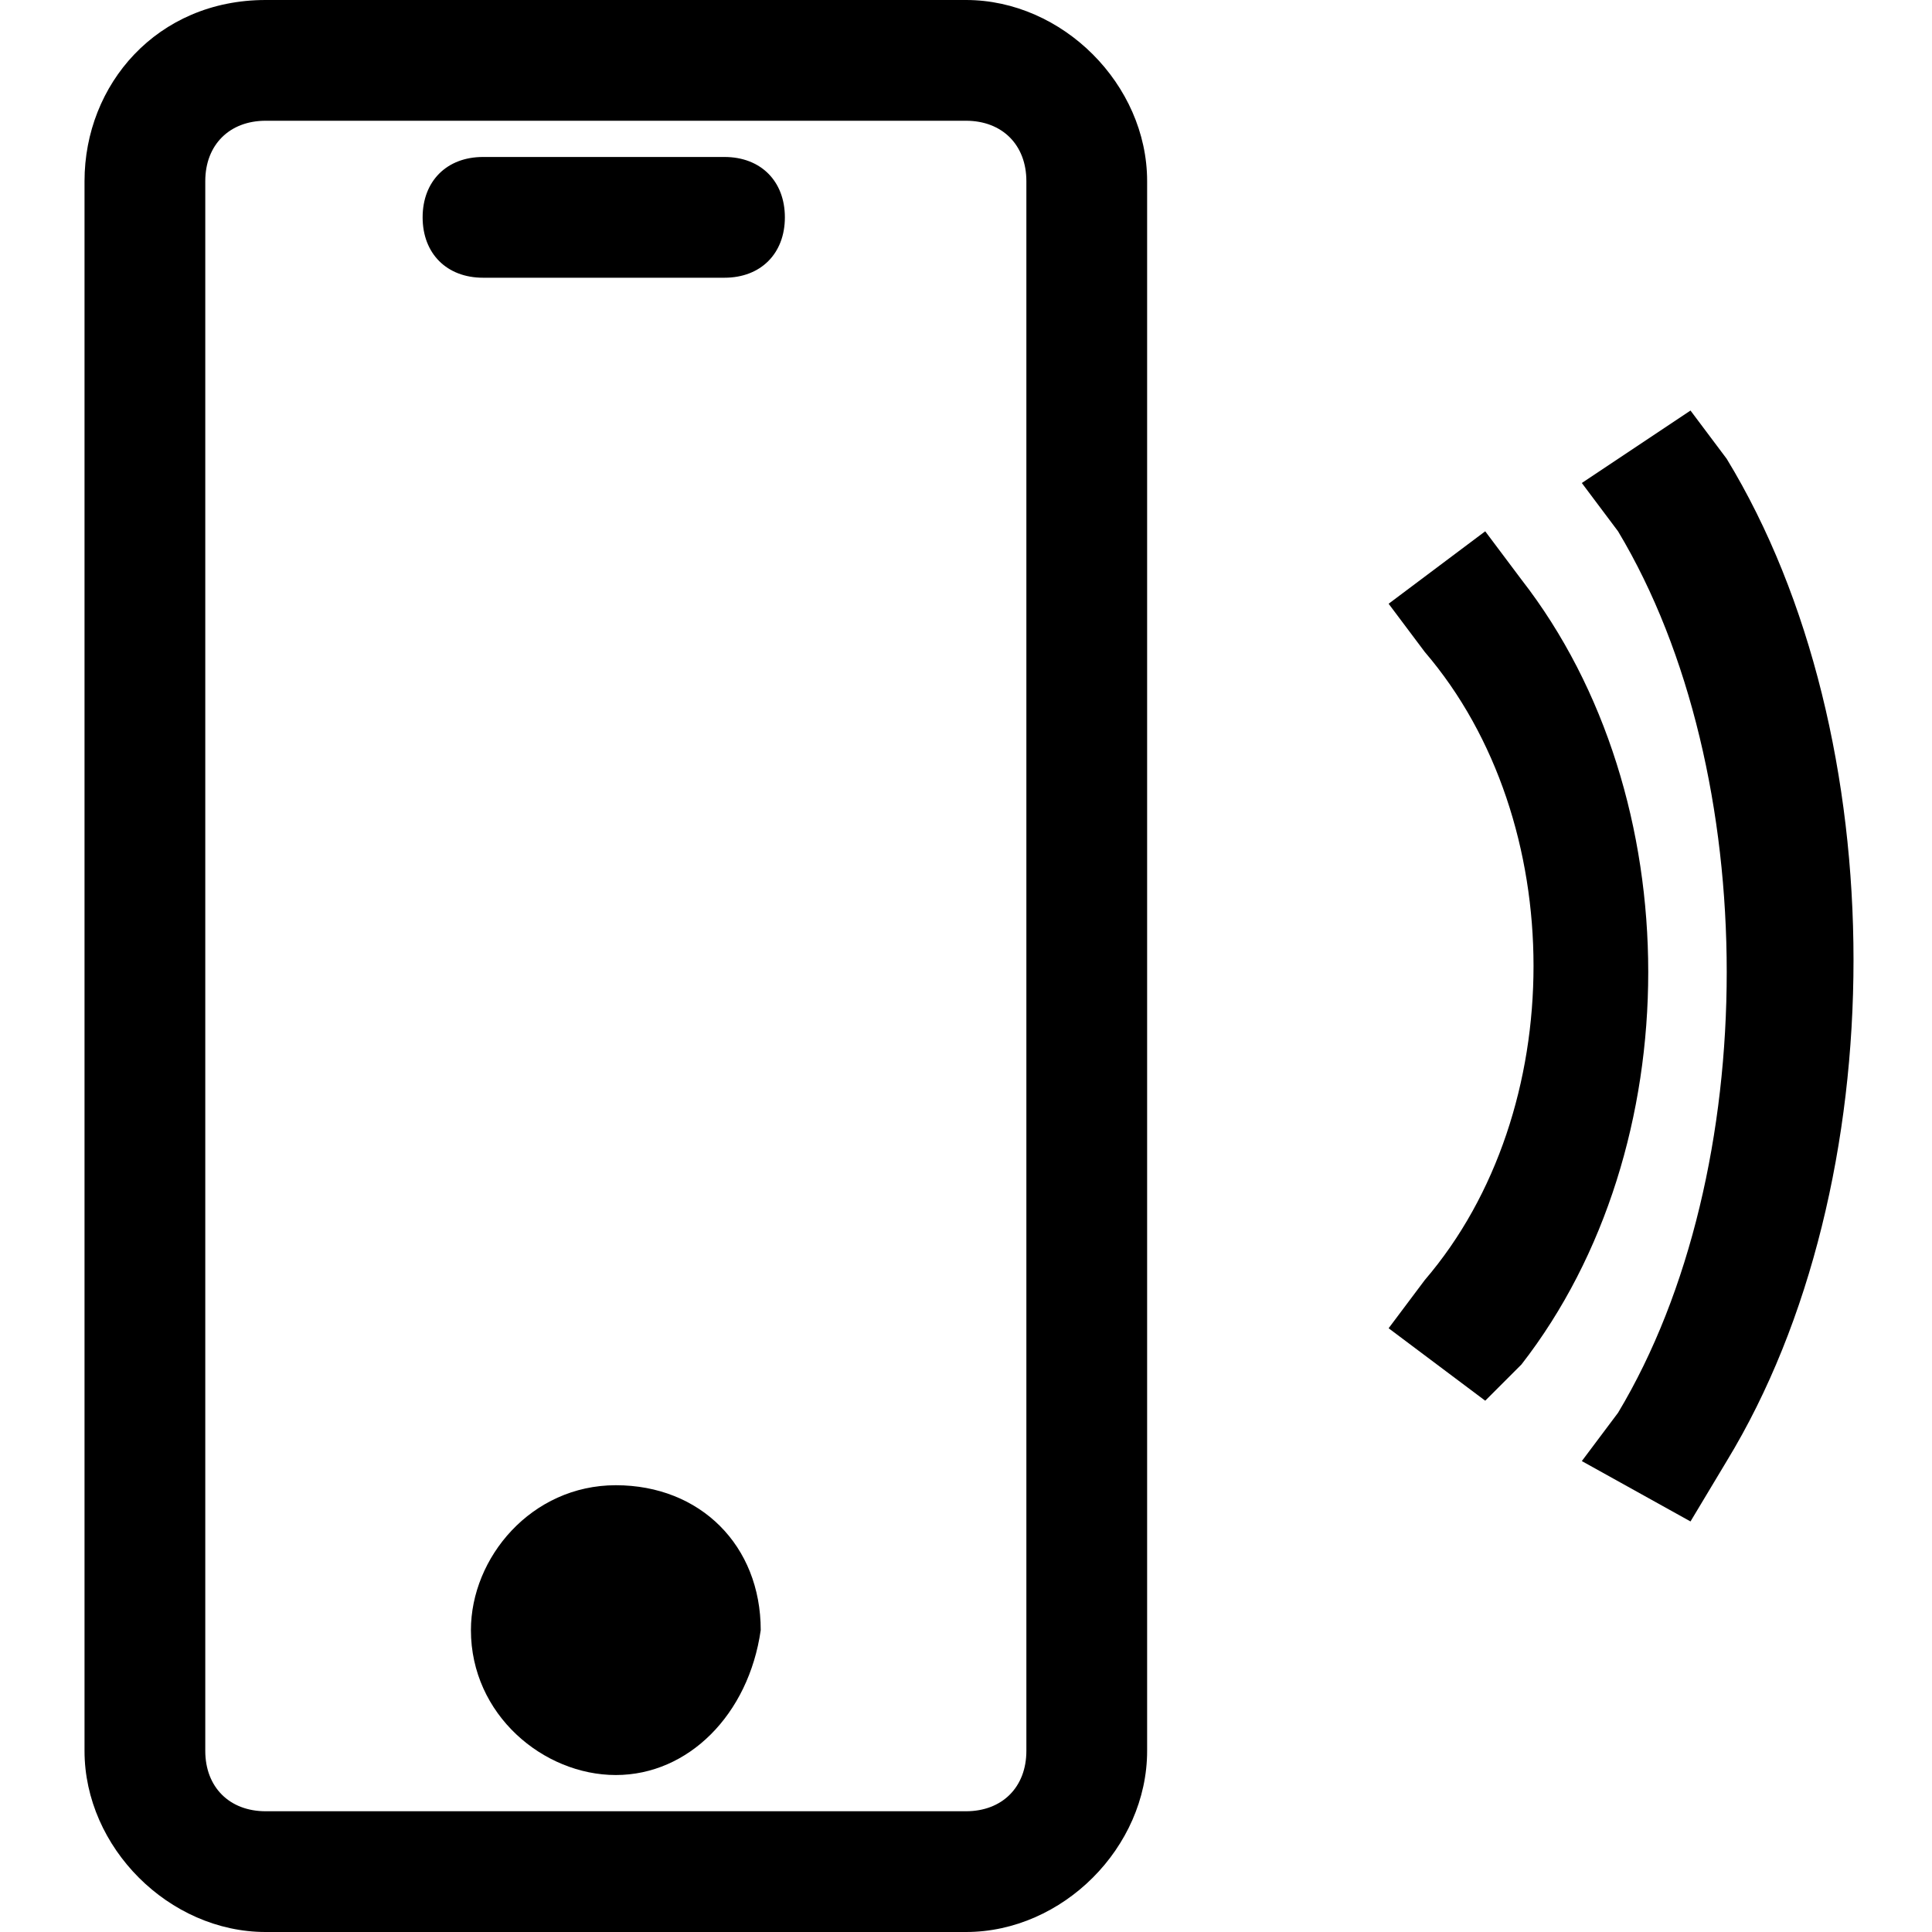
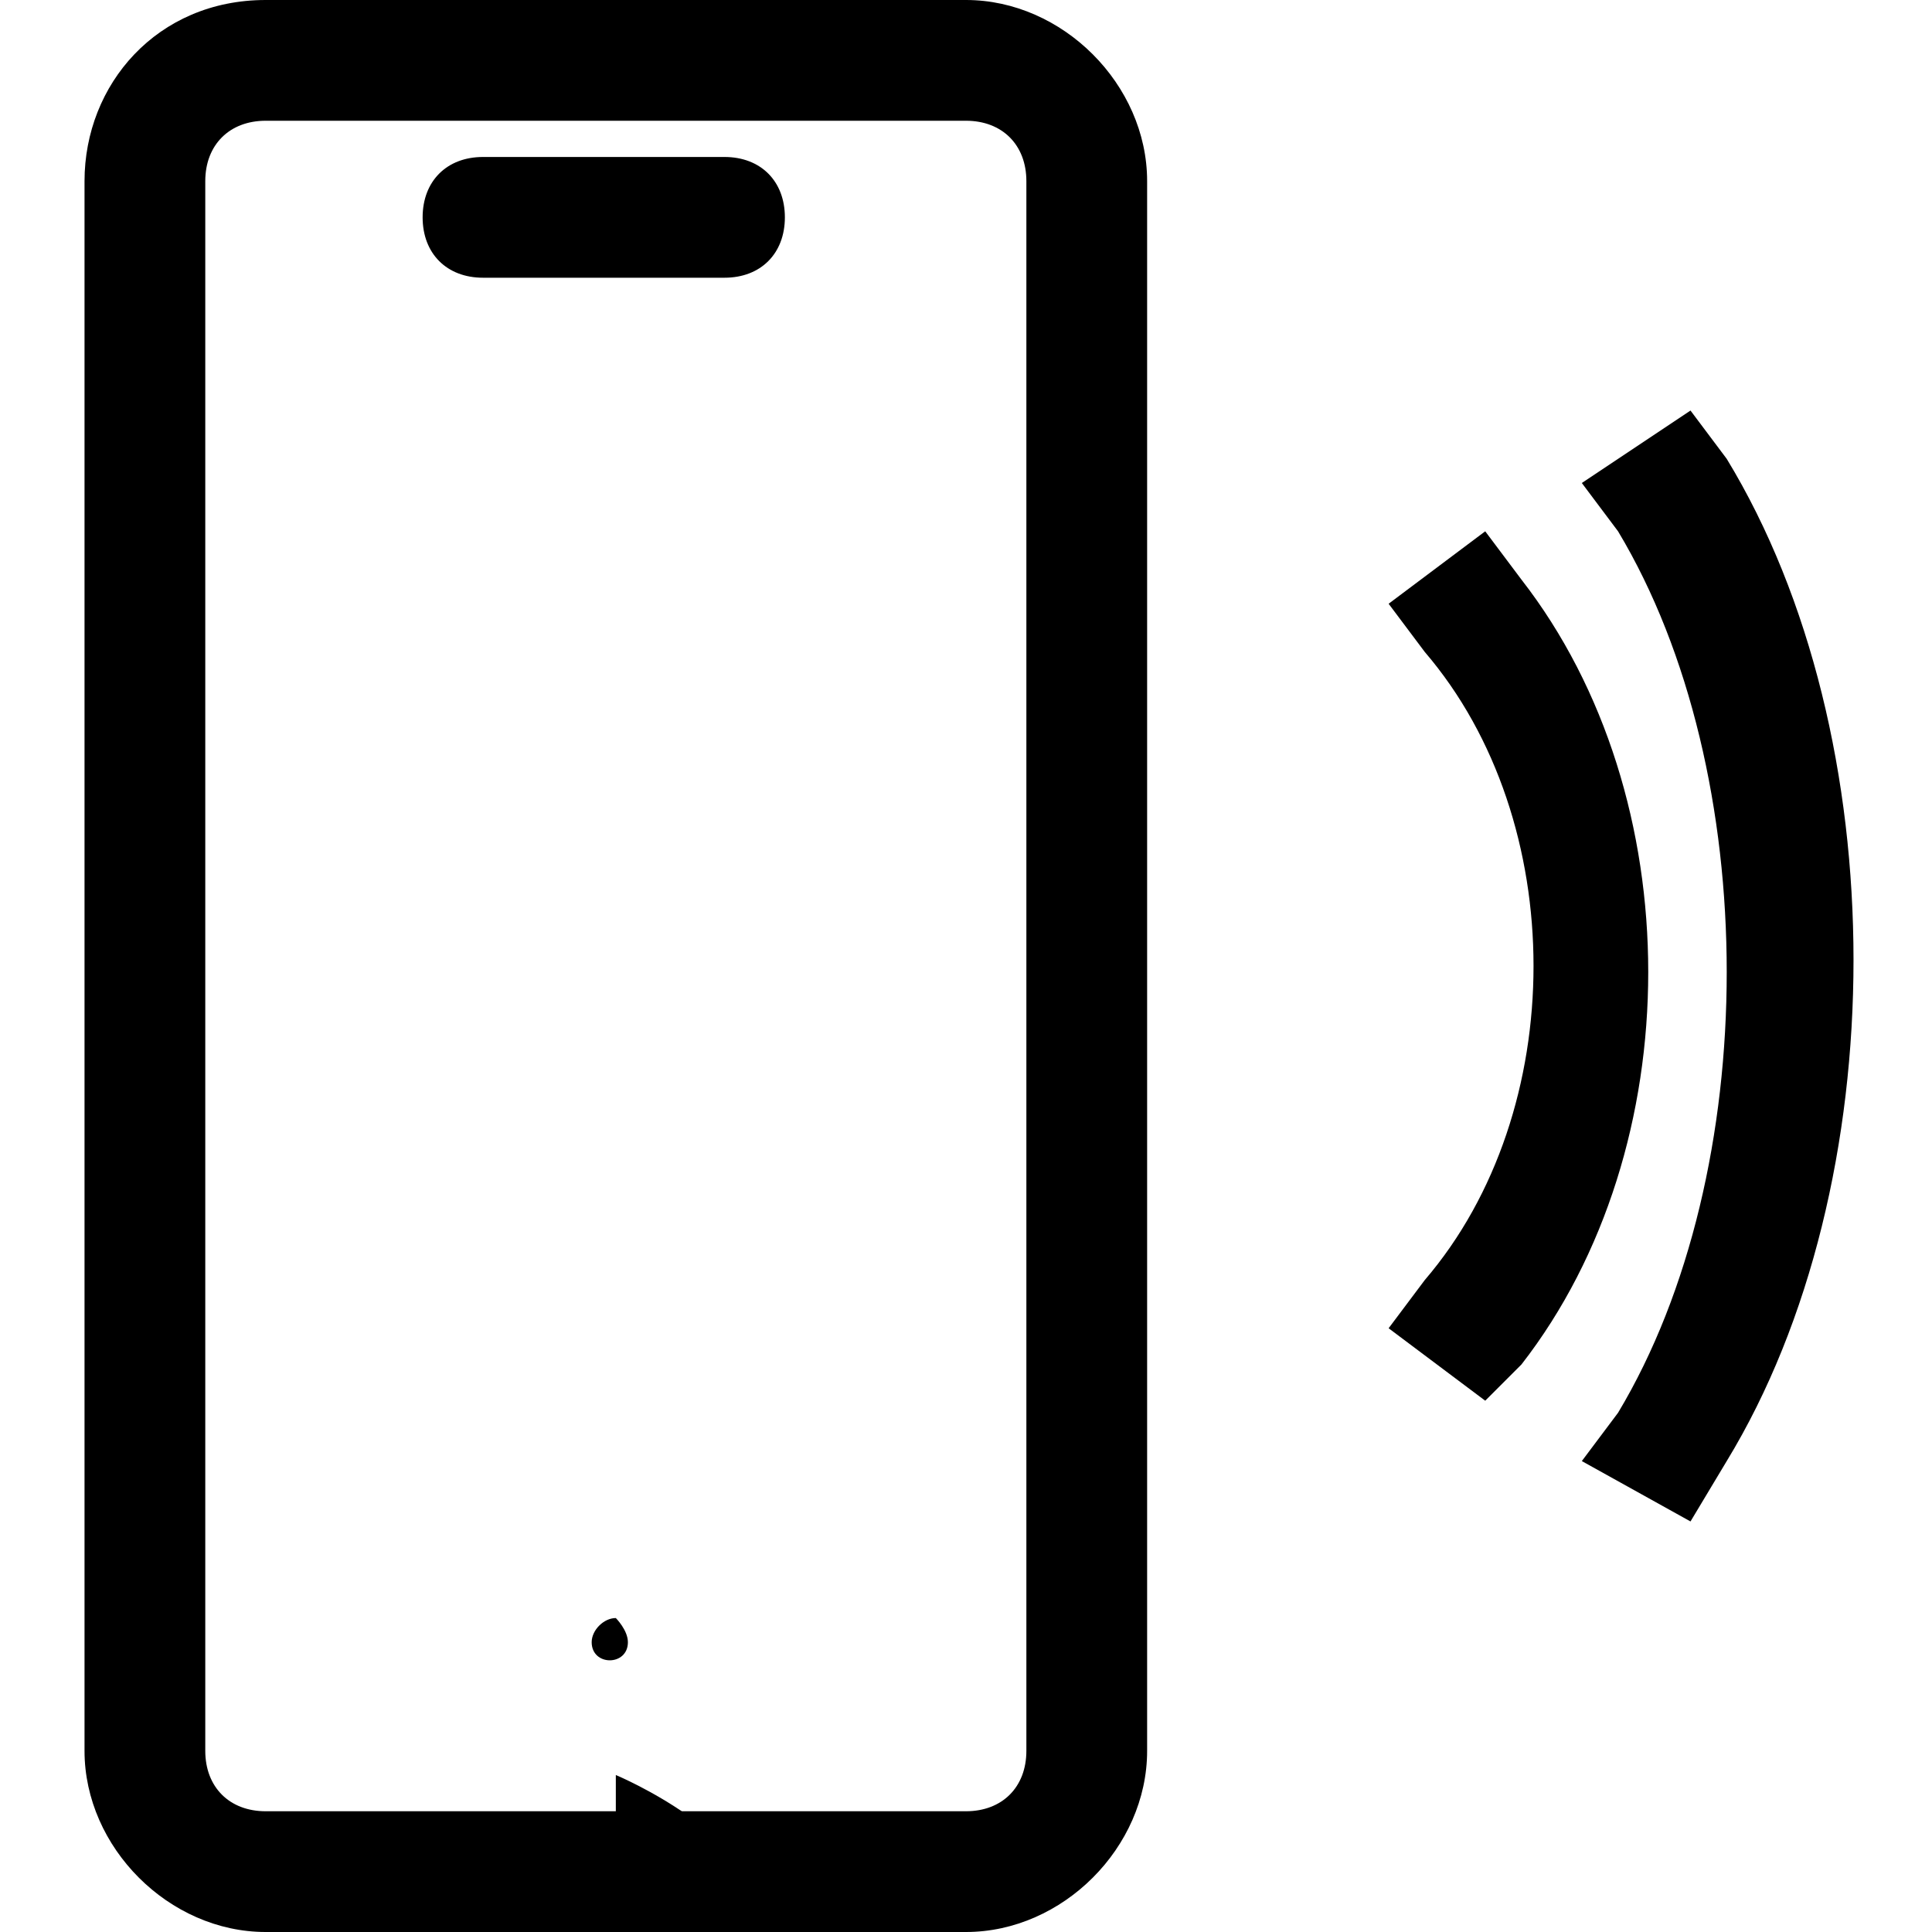
<svg xmlns="http://www.w3.org/2000/svg" enable-background="new 0 0 16 16" version="1.1" viewBox="0 0 16 16" xml:space="preserve">
  <path d="M8,16H2.2c-0.8,0-1.5-0.7-1.5-1.5v-13C0.7,0.7,1.3,0,2.2,0H8c0.8,0,1.5,0.7,1.5,1.5v13C9.5,15.3,8.8,16,8,16z M2.2,1    C1.9,1,1.7,1.2,1.7,1.5v13c0,0.3,0.2,0.5,0.5,0.5H8c0.3,0,0.5-0.2,0.5-0.5v-13C8.5,1.2,8.3,1,8,1H2.2z" />
  <path d="M6,2.3h-2c-0.3,0-0.5-0.2-0.5-0.5s0.2-0.5,0.5-0.5h2c0.3,0,0.5,0.2,0.5,0.5S6.3,2.3,6,2.3z" />
-   <circle cx="5.1" cy="13.5" r=".7" />
-   <path d="m5.1 14.7c-0.6 0-1.2-0.5-1.2-1.2 0-0.6 0.5-1.2 1.2-1.2s1.2 0.5 1.2 1.2c-0.1 0.7-0.6 1.2-1.2 1.2zm0-1.3c-0.1 0-0.2 0.1-0.2 0.2 0 0.2 0.3 0.2 0.3 0 0-0.1-0.1-0.2-0.1-0.2z" />
+   <path d="m5.1 14.7s1.2 0.5 1.2 1.2c-0.1 0.7-0.6 1.2-1.2 1.2zm0-1.3c-0.1 0-0.2 0.1-0.2 0.2 0 0.2 0.3 0.2 0.3 0 0-0.1-0.1-0.2-0.1-0.2z" />
  <path d="M12.3,11.6L11.5,11l0.3-0.4c1.2-1.4,1.2-3.8,0-5.2L11.5,5l0.8-0.6l0.3,0.4c1.4,1.8,1.4,4.7,0,6.5L12.3,11.6z" />
  <path d="M14,12.6l-0.9-0.5l0.3-0.4c1.2-2,1.2-5.3,0-7.3l-0.3-0.4L14,3.4l0.3,0.4c1.4,2.3,1.4,6,0,8.3L14,12.6z" />
</svg>